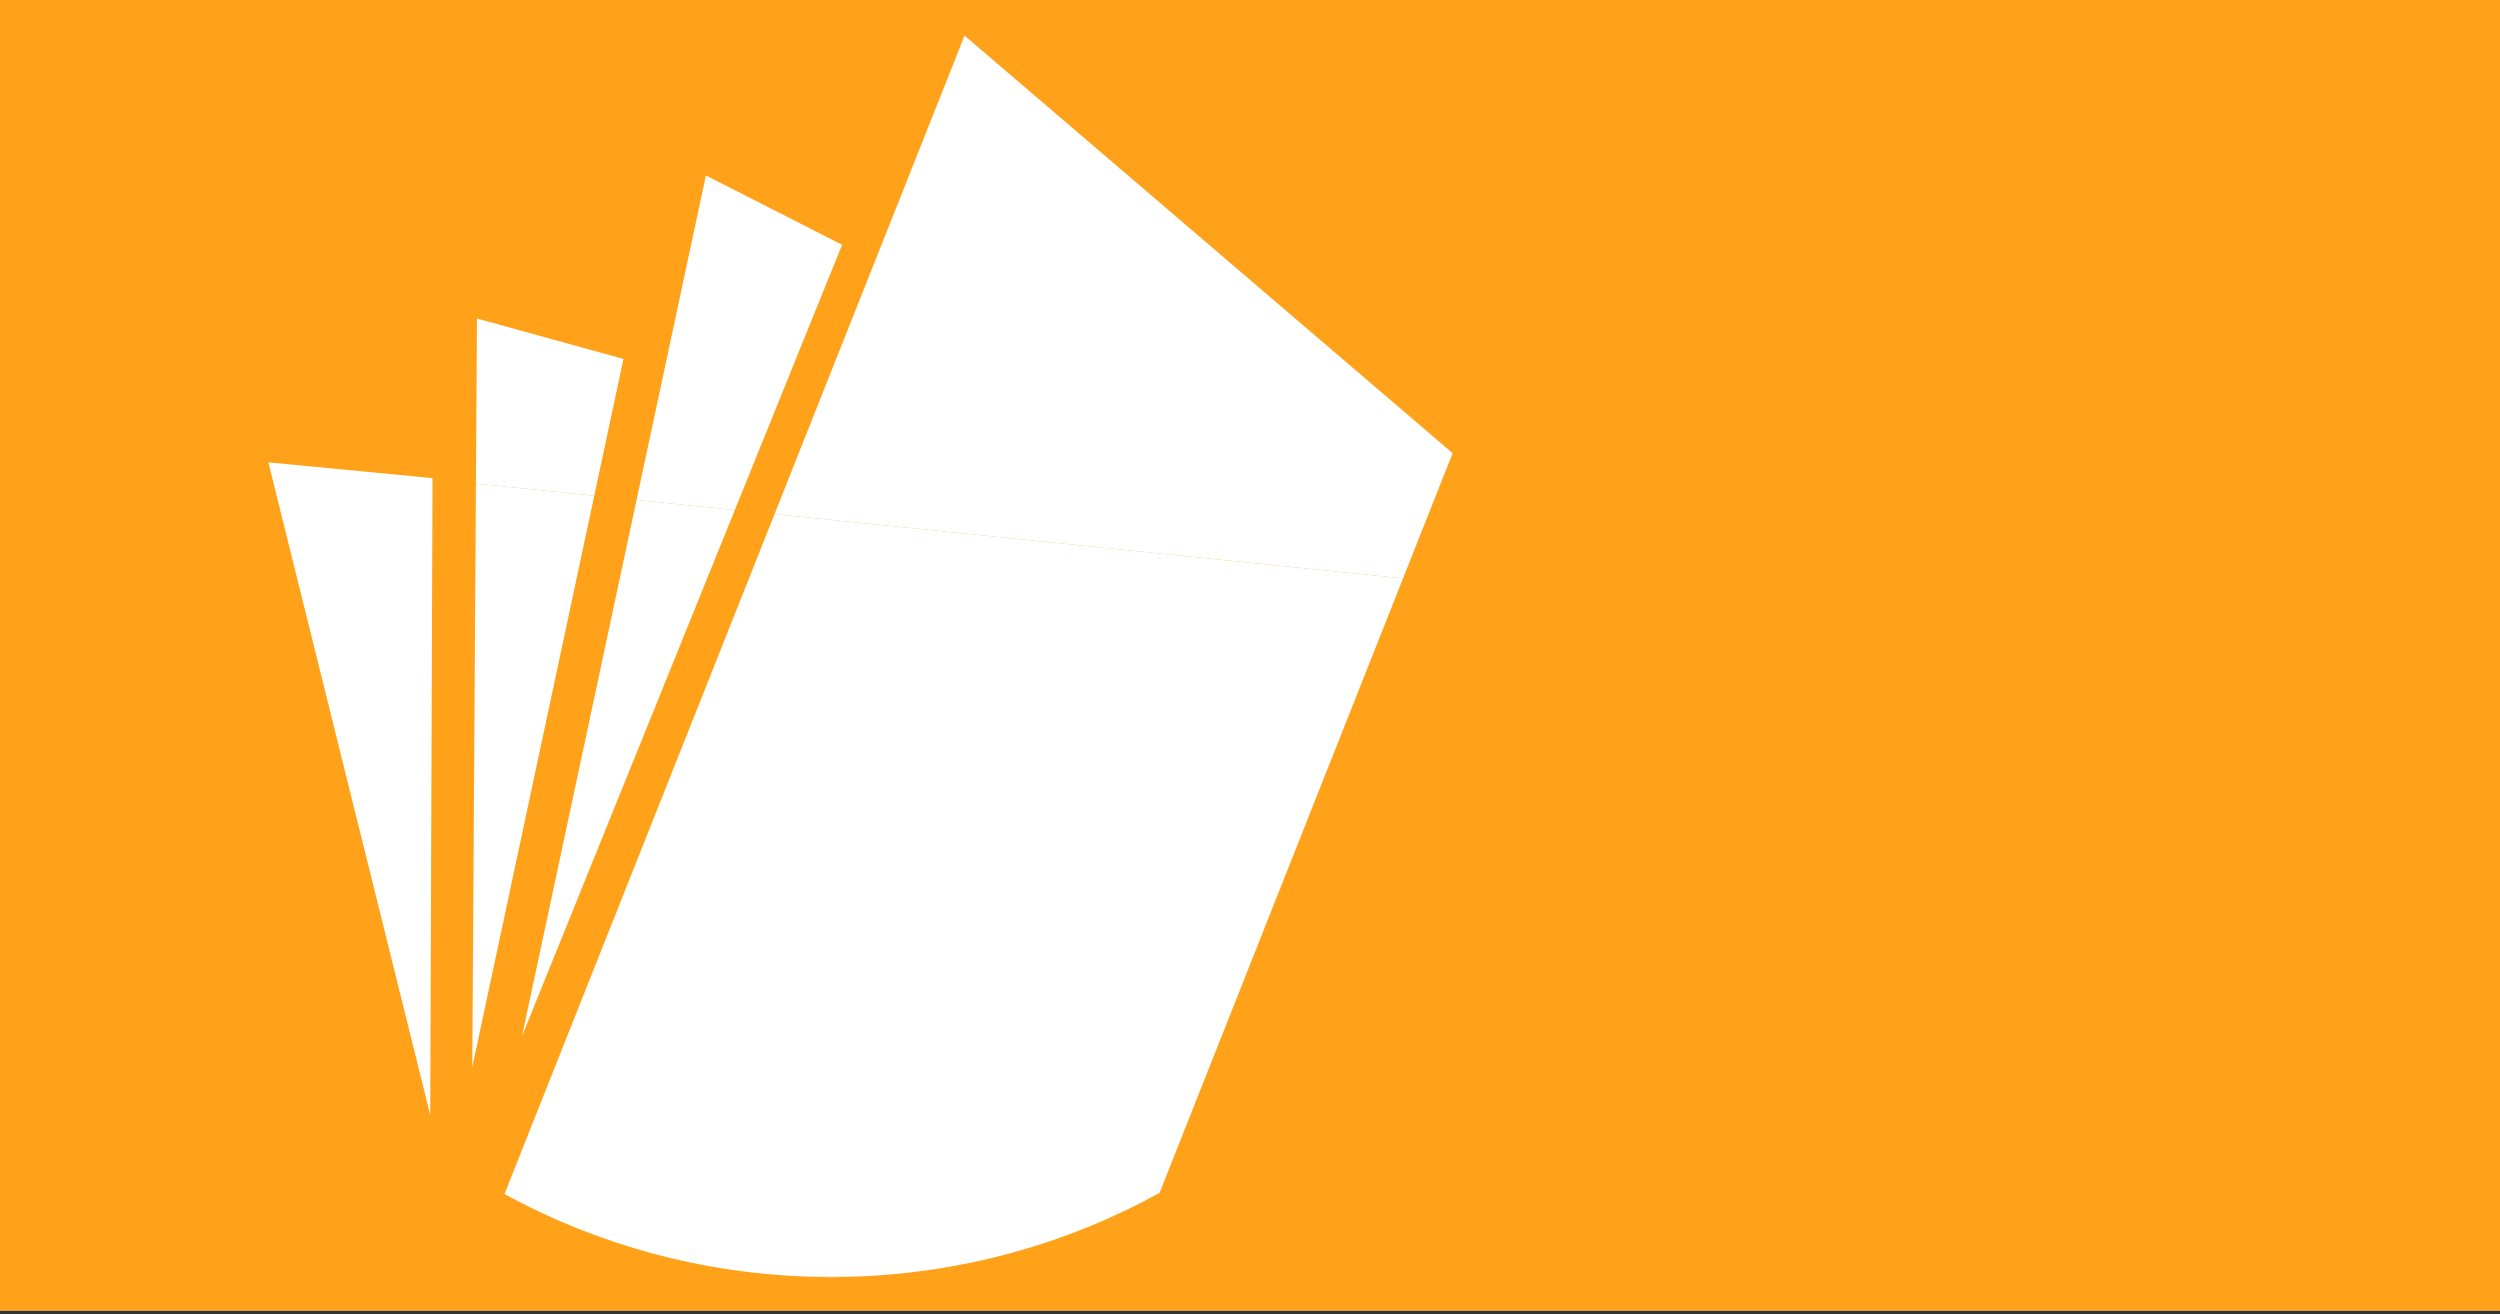
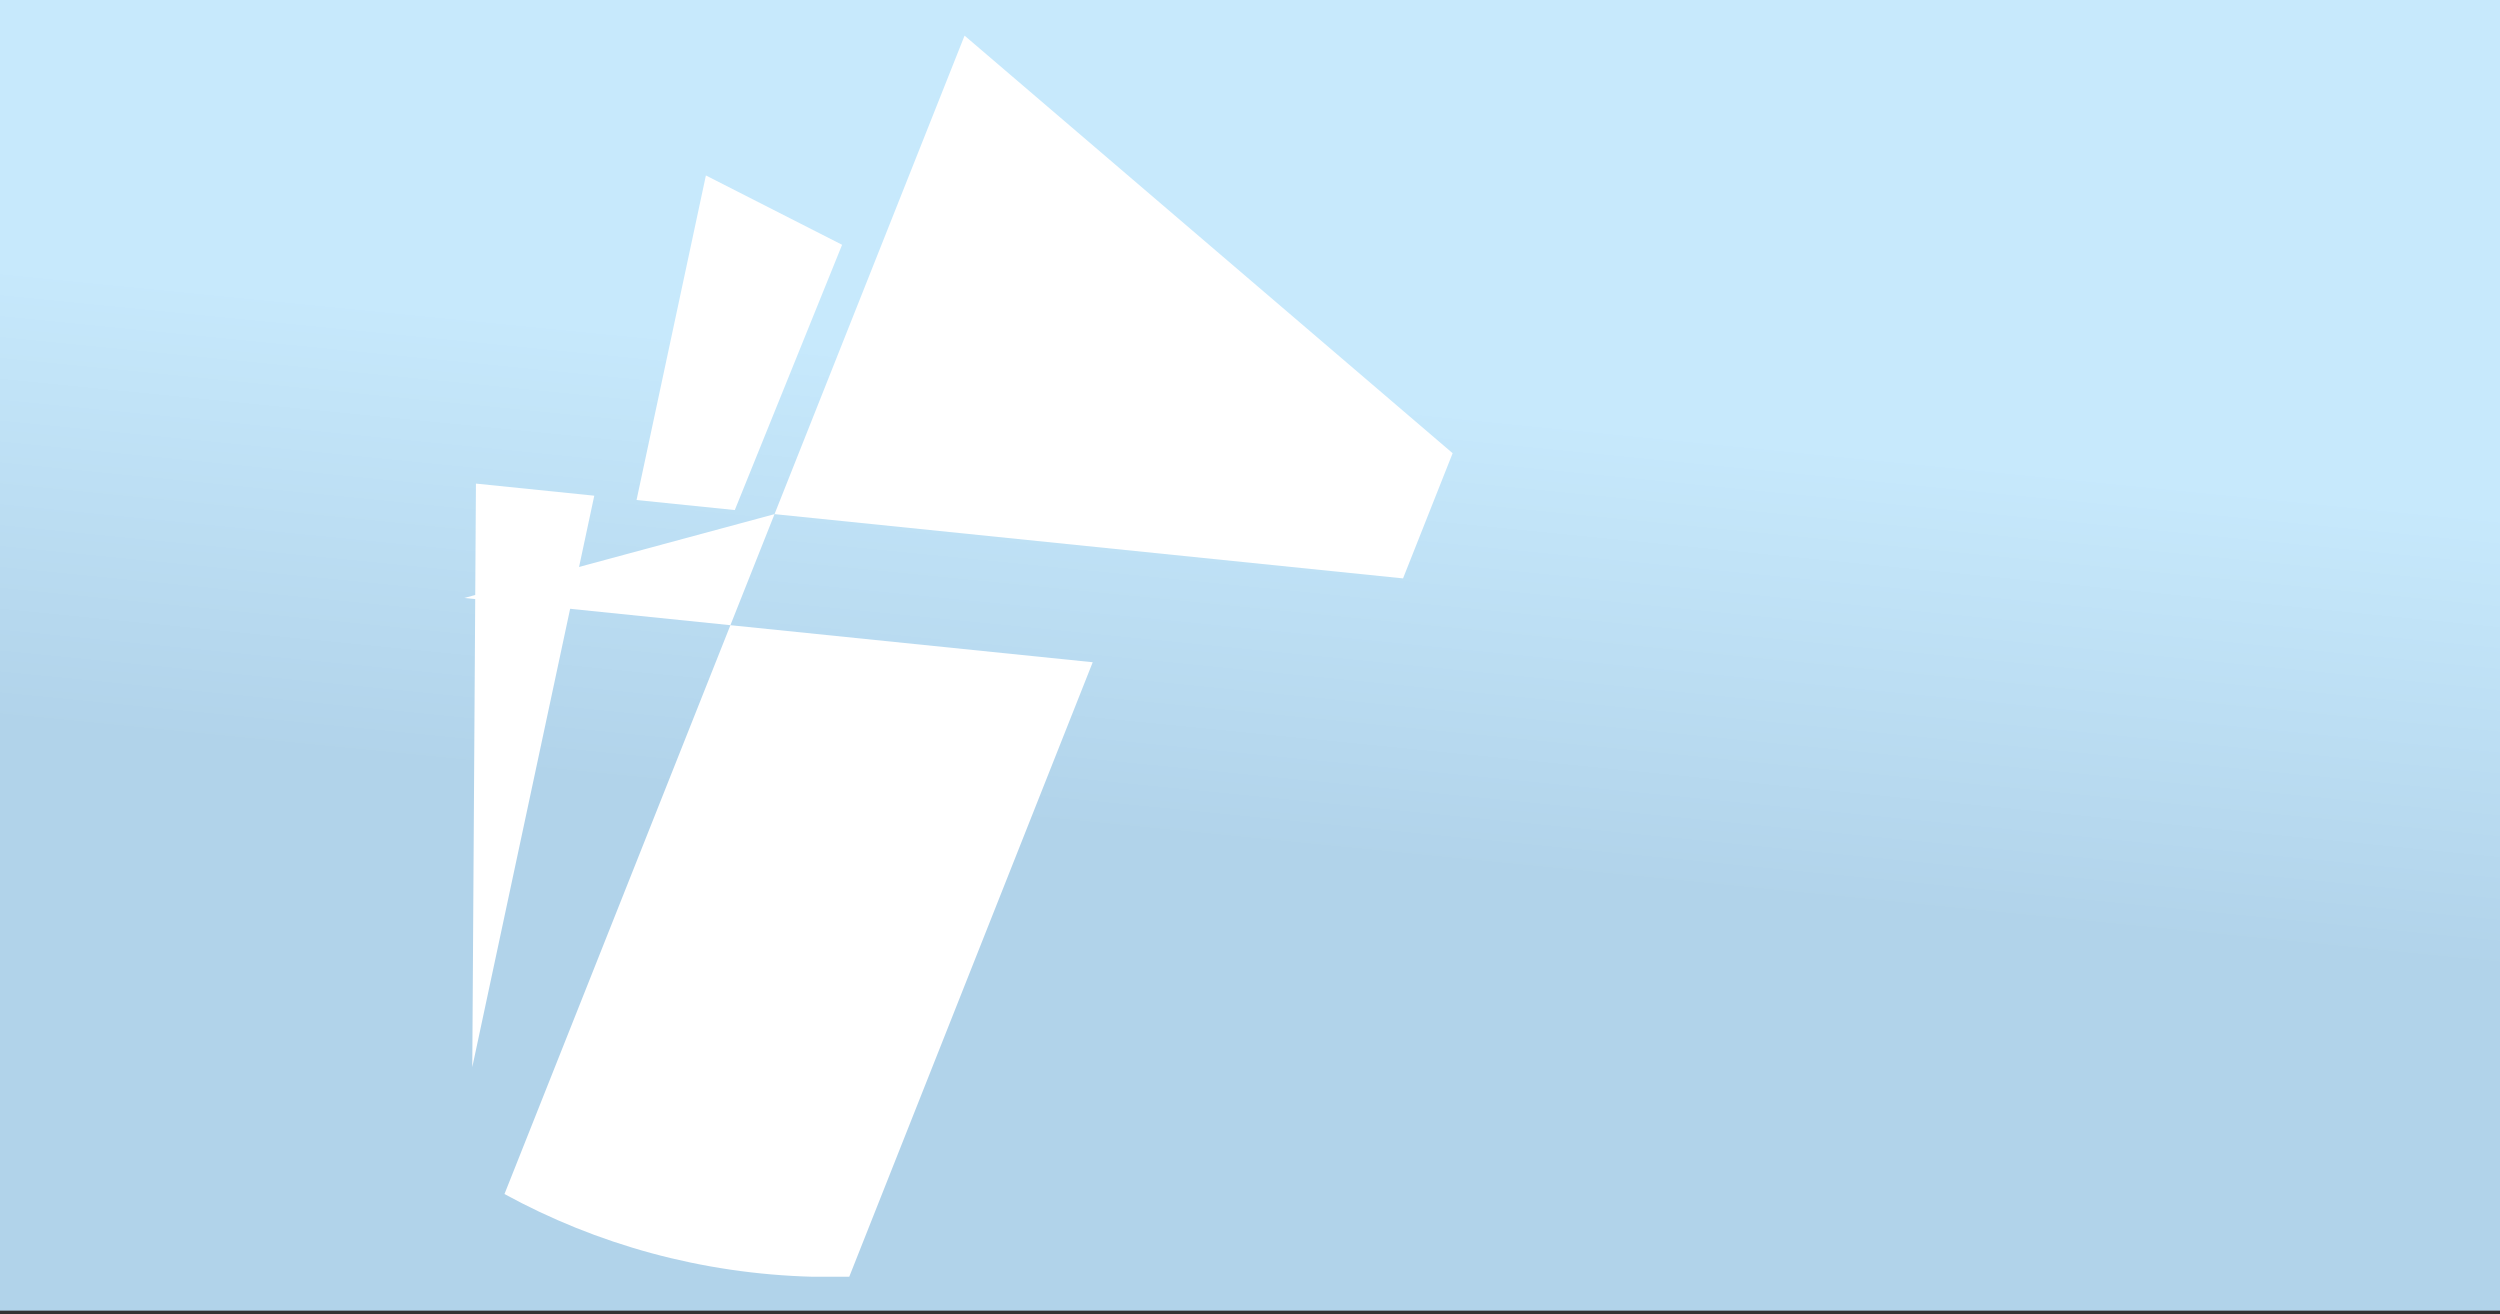
<svg xmlns="http://www.w3.org/2000/svg" viewBox="0 0 1996.33 1049.55">
  <rect x="0" y="0" width="1996.33" height="1049.55" fill="#333333" stroke="none" />
  <defs>
    <linearGradient id="b" x1="945.89" y1="1049.27" x2="1046.28" y2="39.21" gradientUnits="userSpaceOnUse">
      <stop offset=".37" stop-color="#b1d3ea" />
      <stop offset=".73" stop-color="#c7e9fc" />
    </linearGradient>
  </defs>
  <g style="isolation:isolate;">
    <g id="a">
      <rect width="1996.33" height="1046.59" style="fill:url(#b);" />
    </g>
    <g id="c" style="mix-blend-mode:difference;">
-       <rect width="1996.33" height="1046.59" style="fill:#ffa21a;" />
-     </g>
+       </g>
    <g id="d" style="mix-blend-mode:soft-light;">
-       <path d="M663.63,1019.9c4.88,0,9.69-.24,14.54-.37h-29.07c4.84.13,9.66.37,14.54.37Z" style="fill:#fff;" />
-       <path d="M618.48,410.55l-215.64,542.92c73.45,40.15,157.2,63.72,246.24,66.06h29.07c89.68-2.36,173.96-26.28,247.78-66.95l194.42-490.71-501.89-51.32Z" style="fill:#fff;" />
+       <path d="M618.48,410.55l-215.64,542.92c73.45,40.15,157.2,63.72,246.24,66.06h29.07l194.42-490.71-501.89-51.32Z" style="fill:#fff;" />
      <polygon points="770.24 28.45 618.48 410.55 1120.37 461.87 1159.98 361.91 770.24 28.45" style="fill:#fff;" />
-       <polygon points="416.83 827.44 586.76 407.3 508.3 399.28 416.83 827.44" style="fill:#fff;" />
      <polygon points="563.68 140.11 508.3 399.28 586.76 407.3 672.44 195.47 563.68 140.11" style="fill:#fff;" />
      <polygon points="377.13 852.15 474.55 395.83 380.05 386.17 377.13 852.15" style="fill:#fff;" />
-       <polygon points="380.88 254.36 380.05 386.17 474.55 395.83 497.86 286.65 380.88 254.36" style="fill:#fff;" />
-       <polygon points="214.31 369.22 345.38 381.81 343.55 890.27 214.31 369.22" style="fill:#fff;" />
    </g>
  </g>
</svg>